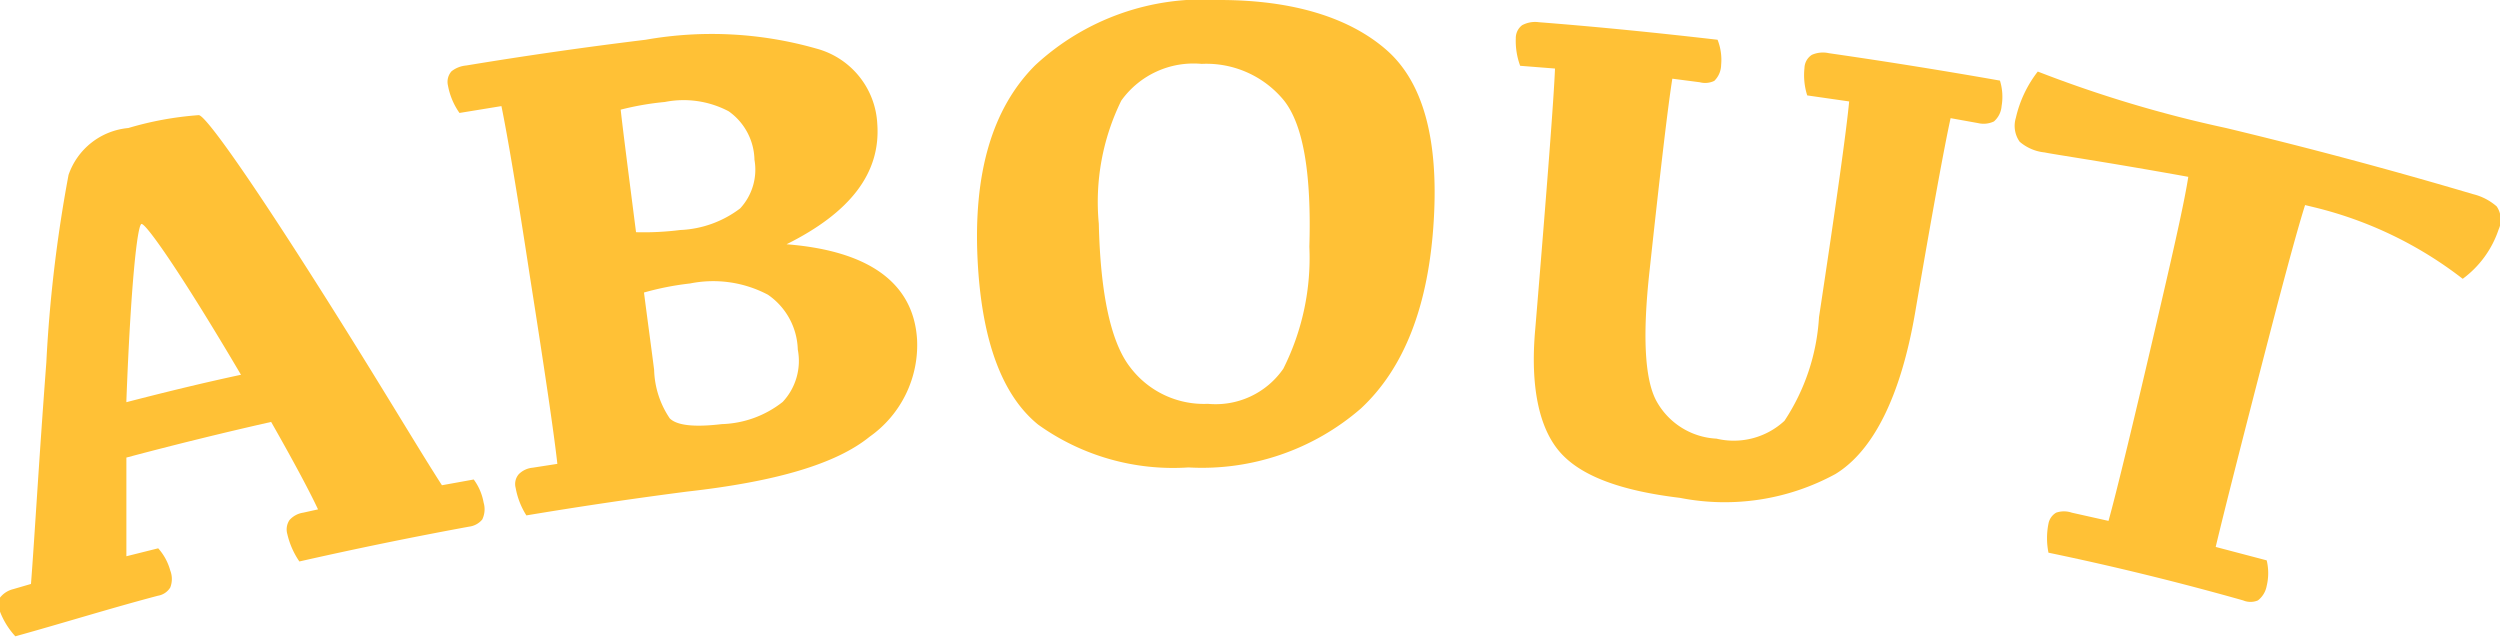
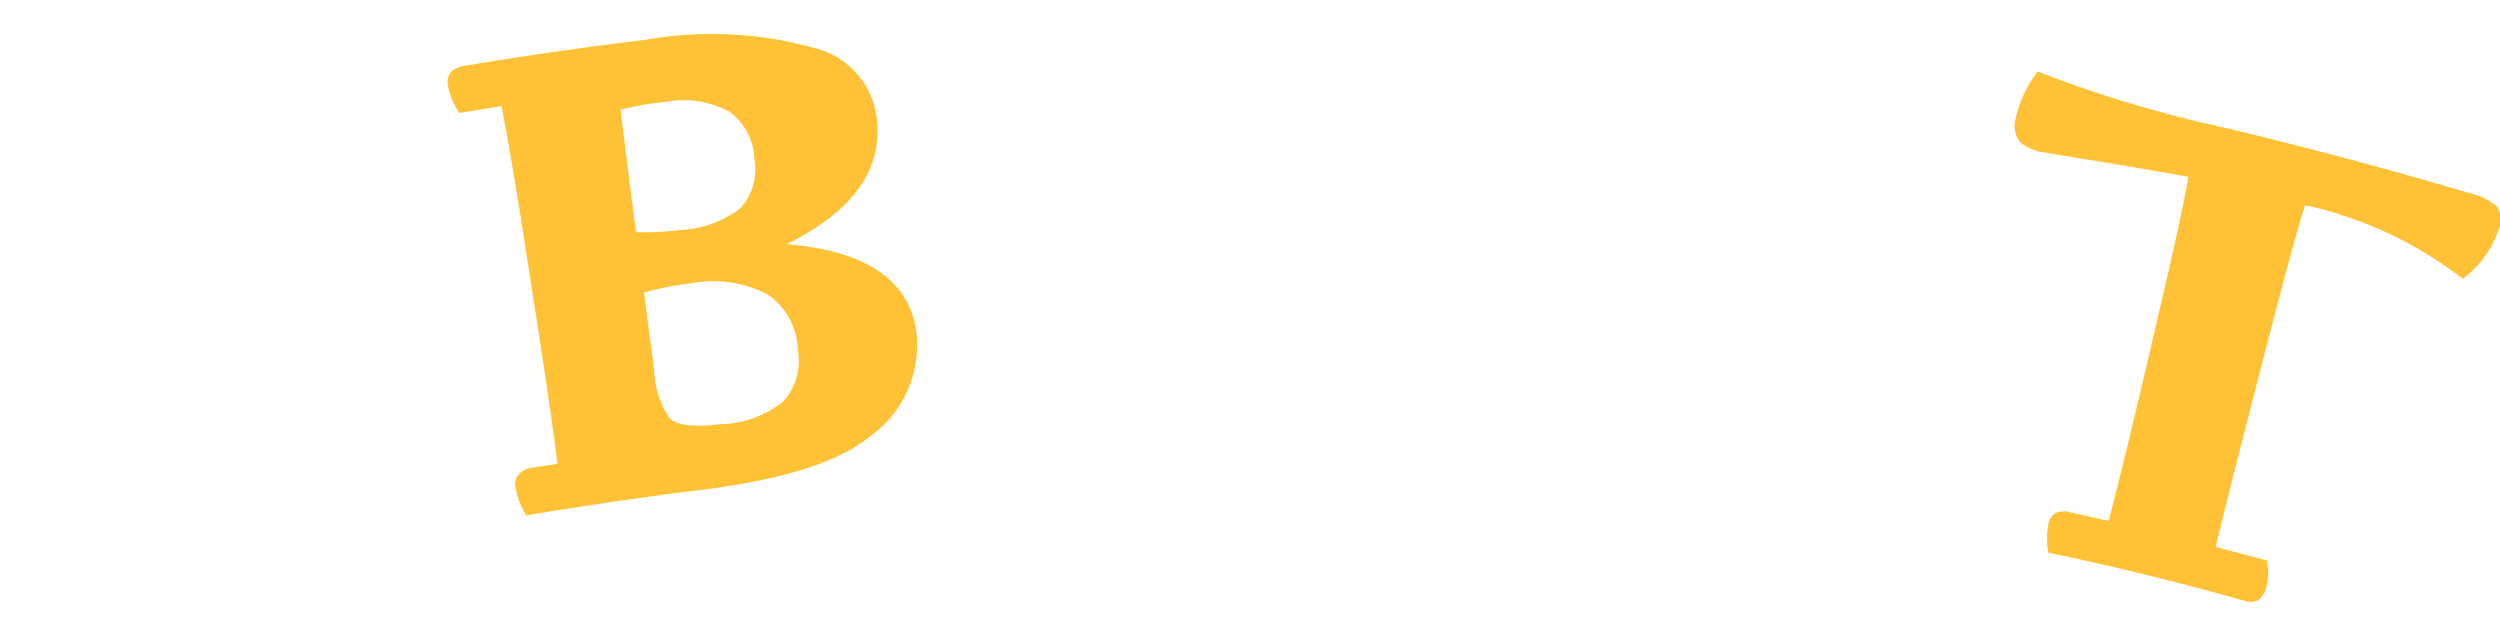
<svg xmlns="http://www.w3.org/2000/svg" viewBox="0 0 91.19 23.23">
  <defs>
    <style>.cls-1{fill:#ffc136;}</style>
  </defs>
  <g id="レイヤー_2" data-name="レイヤー 2">
    <g id="レイヤー_1-2" data-name="レイヤー 1">
-       <path class="cls-1" d="M4.68,4.67A12,12,0,0,1,7.25,4.2c.22,0,1.6,1.91,4,5.67s3.94,6.39,4.87,7.83l1.16-.21a2,2,0,0,1,.36.84.86.86,0,0,1-.05.62.74.74,0,0,1-.48.26q-3.1.57-6.19,1.27a2.94,2.94,0,0,1-.44-1,.61.61,0,0,1,.08-.51.83.83,0,0,1,.5-.27l.54-.12c-.25-.54-.81-1.61-1.71-3.19q-2.65.6-5.28,1.3c0,1.77,0,3,0,3.6L5.77,20a2,2,0,0,1,.44.81.85.85,0,0,1,0,.62.65.65,0,0,1-.45.3c-1.74.46-3.47,1-5.2,1.48A2.81,2.81,0,0,1,0,22.31a.62.62,0,0,1,0-.51.87.87,0,0,1,.48-.31l.65-.19c.13-1.67.28-4.36.56-8.08a51.2,51.2,0,0,1,.81-6.84A2.55,2.55,0,0,1,4.68,4.67Zm-.07,10c1.39-.36,2.78-.7,4.18-1C6.58,9.92,5.31,8.13,5.16,8.17S4.77,10.37,4.61,14.62Z" />
      <path class="cls-1" d="M17,2.39q3.27-.54,6.55-.94a13.9,13.9,0,0,1,6.22.32A3,3,0,0,1,32,4.52c.13,1.8-1,3.24-3.31,4.39,3.05.24,4.63,1.44,4.76,3.46a4.09,4.09,0,0,1-1.73,3.56c-1.23,1-3.44,1.64-6.65,2q-2.94.38-5.87.87a2.79,2.79,0,0,1-.39-1,.55.55,0,0,1,.11-.5.82.82,0,0,1,.51-.24l.9-.14q-.17-1.56-1-6.83C18.86,7,18.5,4.89,18.29,3.87l-1.53.25a2.52,2.52,0,0,1-.42-1,.58.58,0,0,1,.13-.52A1,1,0,0,1,17,2.39ZM23.2,8.47a10.64,10.64,0,0,0,1.61-.08A3.88,3.88,0,0,0,27,7.6a2.08,2.08,0,0,0,.52-1.77,2.22,2.22,0,0,0-.94-1.77,3.52,3.52,0,0,0-2.33-.34A10.42,10.42,0,0,0,22.64,4C22.73,4.81,22.92,6.28,23.2,8.47Zm.29,2.2c.12.94.25,1.88.37,2.82a3.31,3.31,0,0,0,.57,1.77c.26.26.89.33,1.9.21a3.76,3.76,0,0,0,2.22-.81,2.19,2.19,0,0,0,.55-1.91,2.51,2.51,0,0,0-1.09-2,4.27,4.27,0,0,0-2.84-.41A10.38,10.38,0,0,0,23.49,10.67Z" />
-       <path class="cls-1" d="M35.66,9.5c-.16-3.16.52-5.54,2.1-7.12A9,9,0,0,1,44.48,0c2.7,0,4.75.65,6.09,1.82S52.47,5.07,52.3,8c-.18,3.16-1.09,5.44-2.66,6.9a8.84,8.84,0,0,1-6.29,2.15,8.45,8.45,0,0,1-5.48-1.56C36.56,14.43,35.81,12.44,35.66,9.5Zm4.42-1.34c.06,2.6.45,4.34,1.14,5.23a3.37,3.37,0,0,0,2.84,1.34,3,3,0,0,0,2.75-1.28A9,9,0,0,0,47.76,9c.08-2.67-.22-4.45-.93-5.34a3.66,3.66,0,0,0-3-1.33,3.24,3.24,0,0,0-2.93,1.34A8.39,8.39,0,0,0,40.08,8.16Z" />
-       <path class="cls-1" d="M67.45,3.7l-1.53-.22a2.44,2.44,0,0,1-.1-1A.59.59,0,0,1,66.09,2a1,1,0,0,1,.62-.06q3.12.45,6.24,1a2,2,0,0,1,.06.93.82.82,0,0,1-.28.56.88.88,0,0,1-.58.06l-1-.18c-.22,1-.66,3.39-1.3,7.13-.52,3-1.51,5-2.9,5.85a8.44,8.44,0,0,1-5.67.87c-2.17-.26-3.62-.8-4.38-1.67S55.81,14.1,56,12c.44-5.3.68-8.46.72-9.5l-1.27-.1a2.6,2.6,0,0,1-.16-1,.59.59,0,0,1,.23-.48,1,1,0,0,1,.61-.11c2.18.17,4.35.39,6.52.64a2,2,0,0,1,.13.92.83.83,0,0,1-.25.58A.77.77,0,0,1,62,3L61,2.87c-.16,1-.44,3.39-.83,7-.26,2.35-.18,3.92.23,4.72A2.65,2.65,0,0,0,62.61,16a2.72,2.72,0,0,0,2.48-.65,7.66,7.66,0,0,0,1.26-3.78Q67.3,5.3,67.45,3.7Z" />
      <path class="cls-1" d="M76.91,19c.28-1,.92-3.63,1.91-7.9.54-2.32.88-3.86,1-4.65-3.11-.56-4.86-.81-5.24-.89a1.65,1.65,0,0,1-.91-.39,1,1,0,0,1-.14-.87,4.31,4.31,0,0,1,.8-1.69A45.16,45.16,0,0,0,81.2,4.67c3,.72,6,1.52,9,2.41a2.05,2.05,0,0,1,.87.45.86.86,0,0,1,.07.84,3.68,3.68,0,0,1-1.31,1.8,14.35,14.35,0,0,0-5.42-2.61l-.33-.08q-.36,1.13-1.26,4.59c-1.1,4.24-1.76,6.86-2,7.88l1.86.49a2,2,0,0,1,0,.93.86.86,0,0,1-.32.53.69.69,0,0,1-.54,0q-3.54-1-7.1-1.74a2.7,2.7,0,0,1,0-1.06A.59.59,0,0,1,75,18.7a.88.88,0,0,1,.57,0Z" />
    </g>
  </g>
</svg>